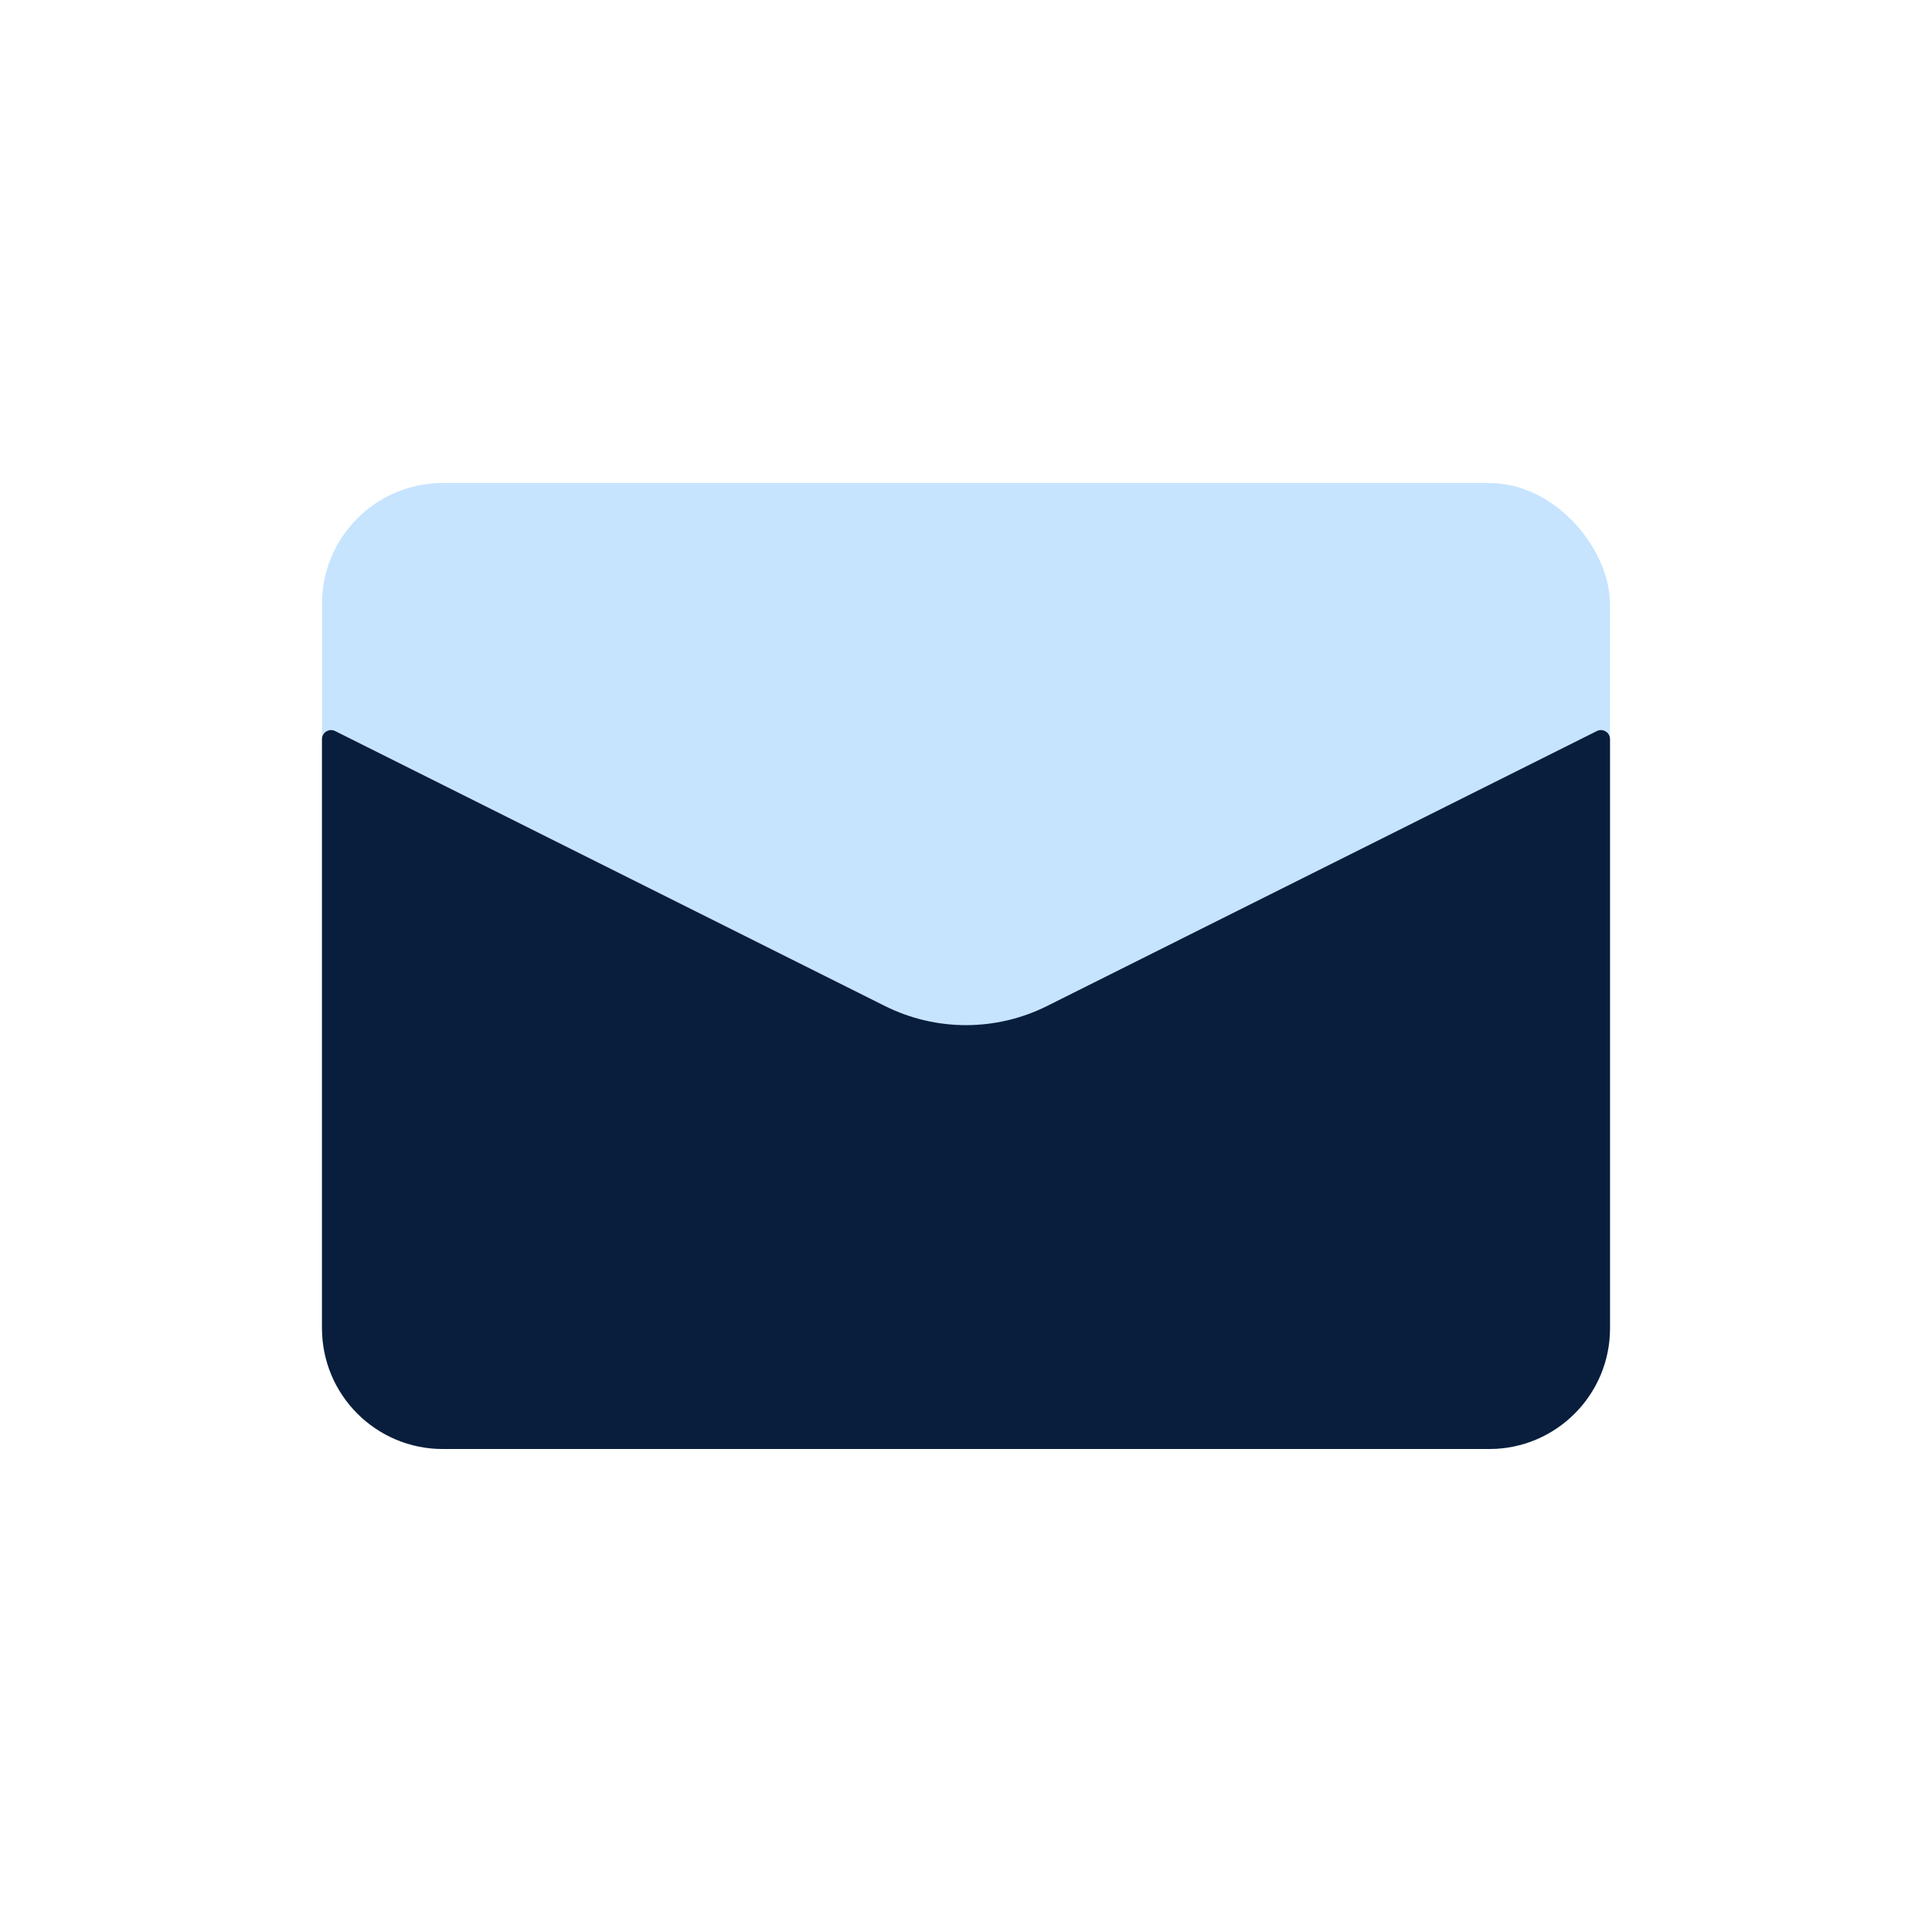
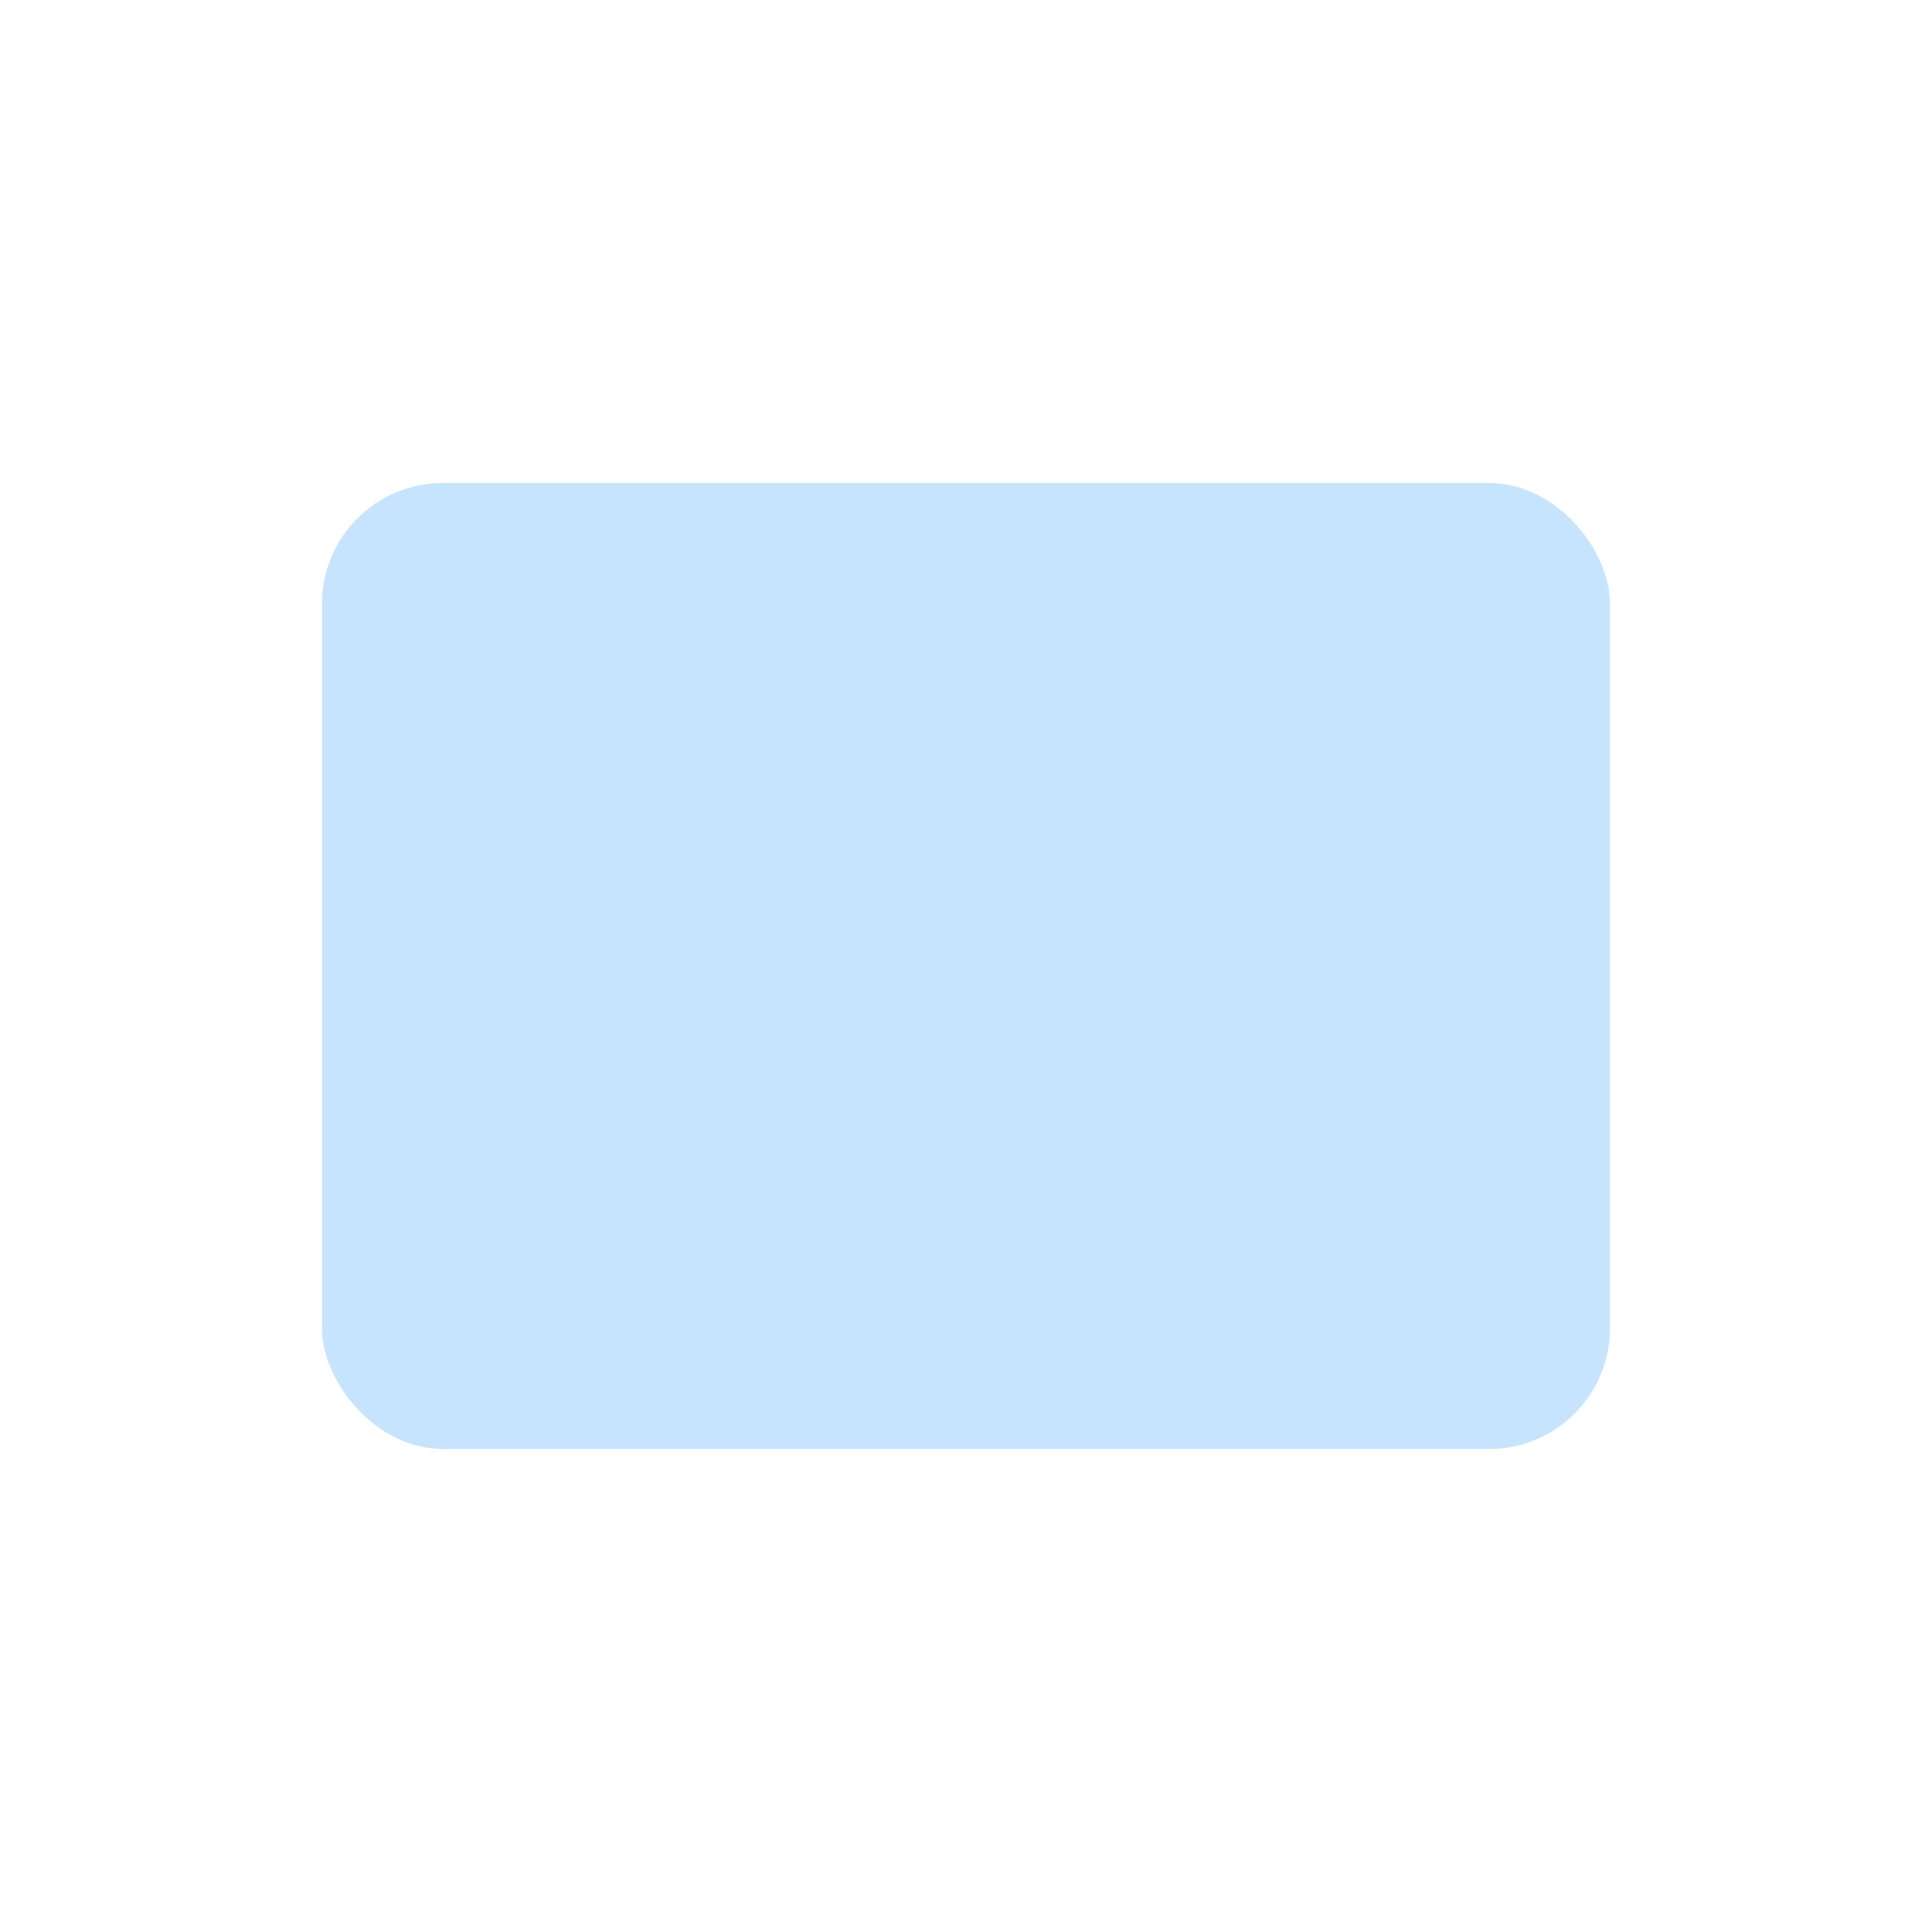
<svg xmlns="http://www.w3.org/2000/svg" width="32" height="32" viewBox="0 0 32 32" fill="none">
  <g id="Message_alt_duotone">
    <rect id="Rectangle 1" x="5.333" y="8" width="21.333" height="16" rx="2" fill="#1890FF" fill-opacity="0.24" />
-     <path id="Vector 3" d="M5.333 22V12.243C5.333 12.131 5.451 12.059 5.55 12.108L14.658 16.663C15.503 17.085 16.497 17.085 17.342 16.663L26.45 12.108C26.549 12.059 26.667 12.131 26.667 12.243V22C26.667 23.105 25.771 24 24.667 24H7.333C6.229 24 5.333 23.105 5.333 22Z" fill="#091E3D" />
  </g>
</svg>